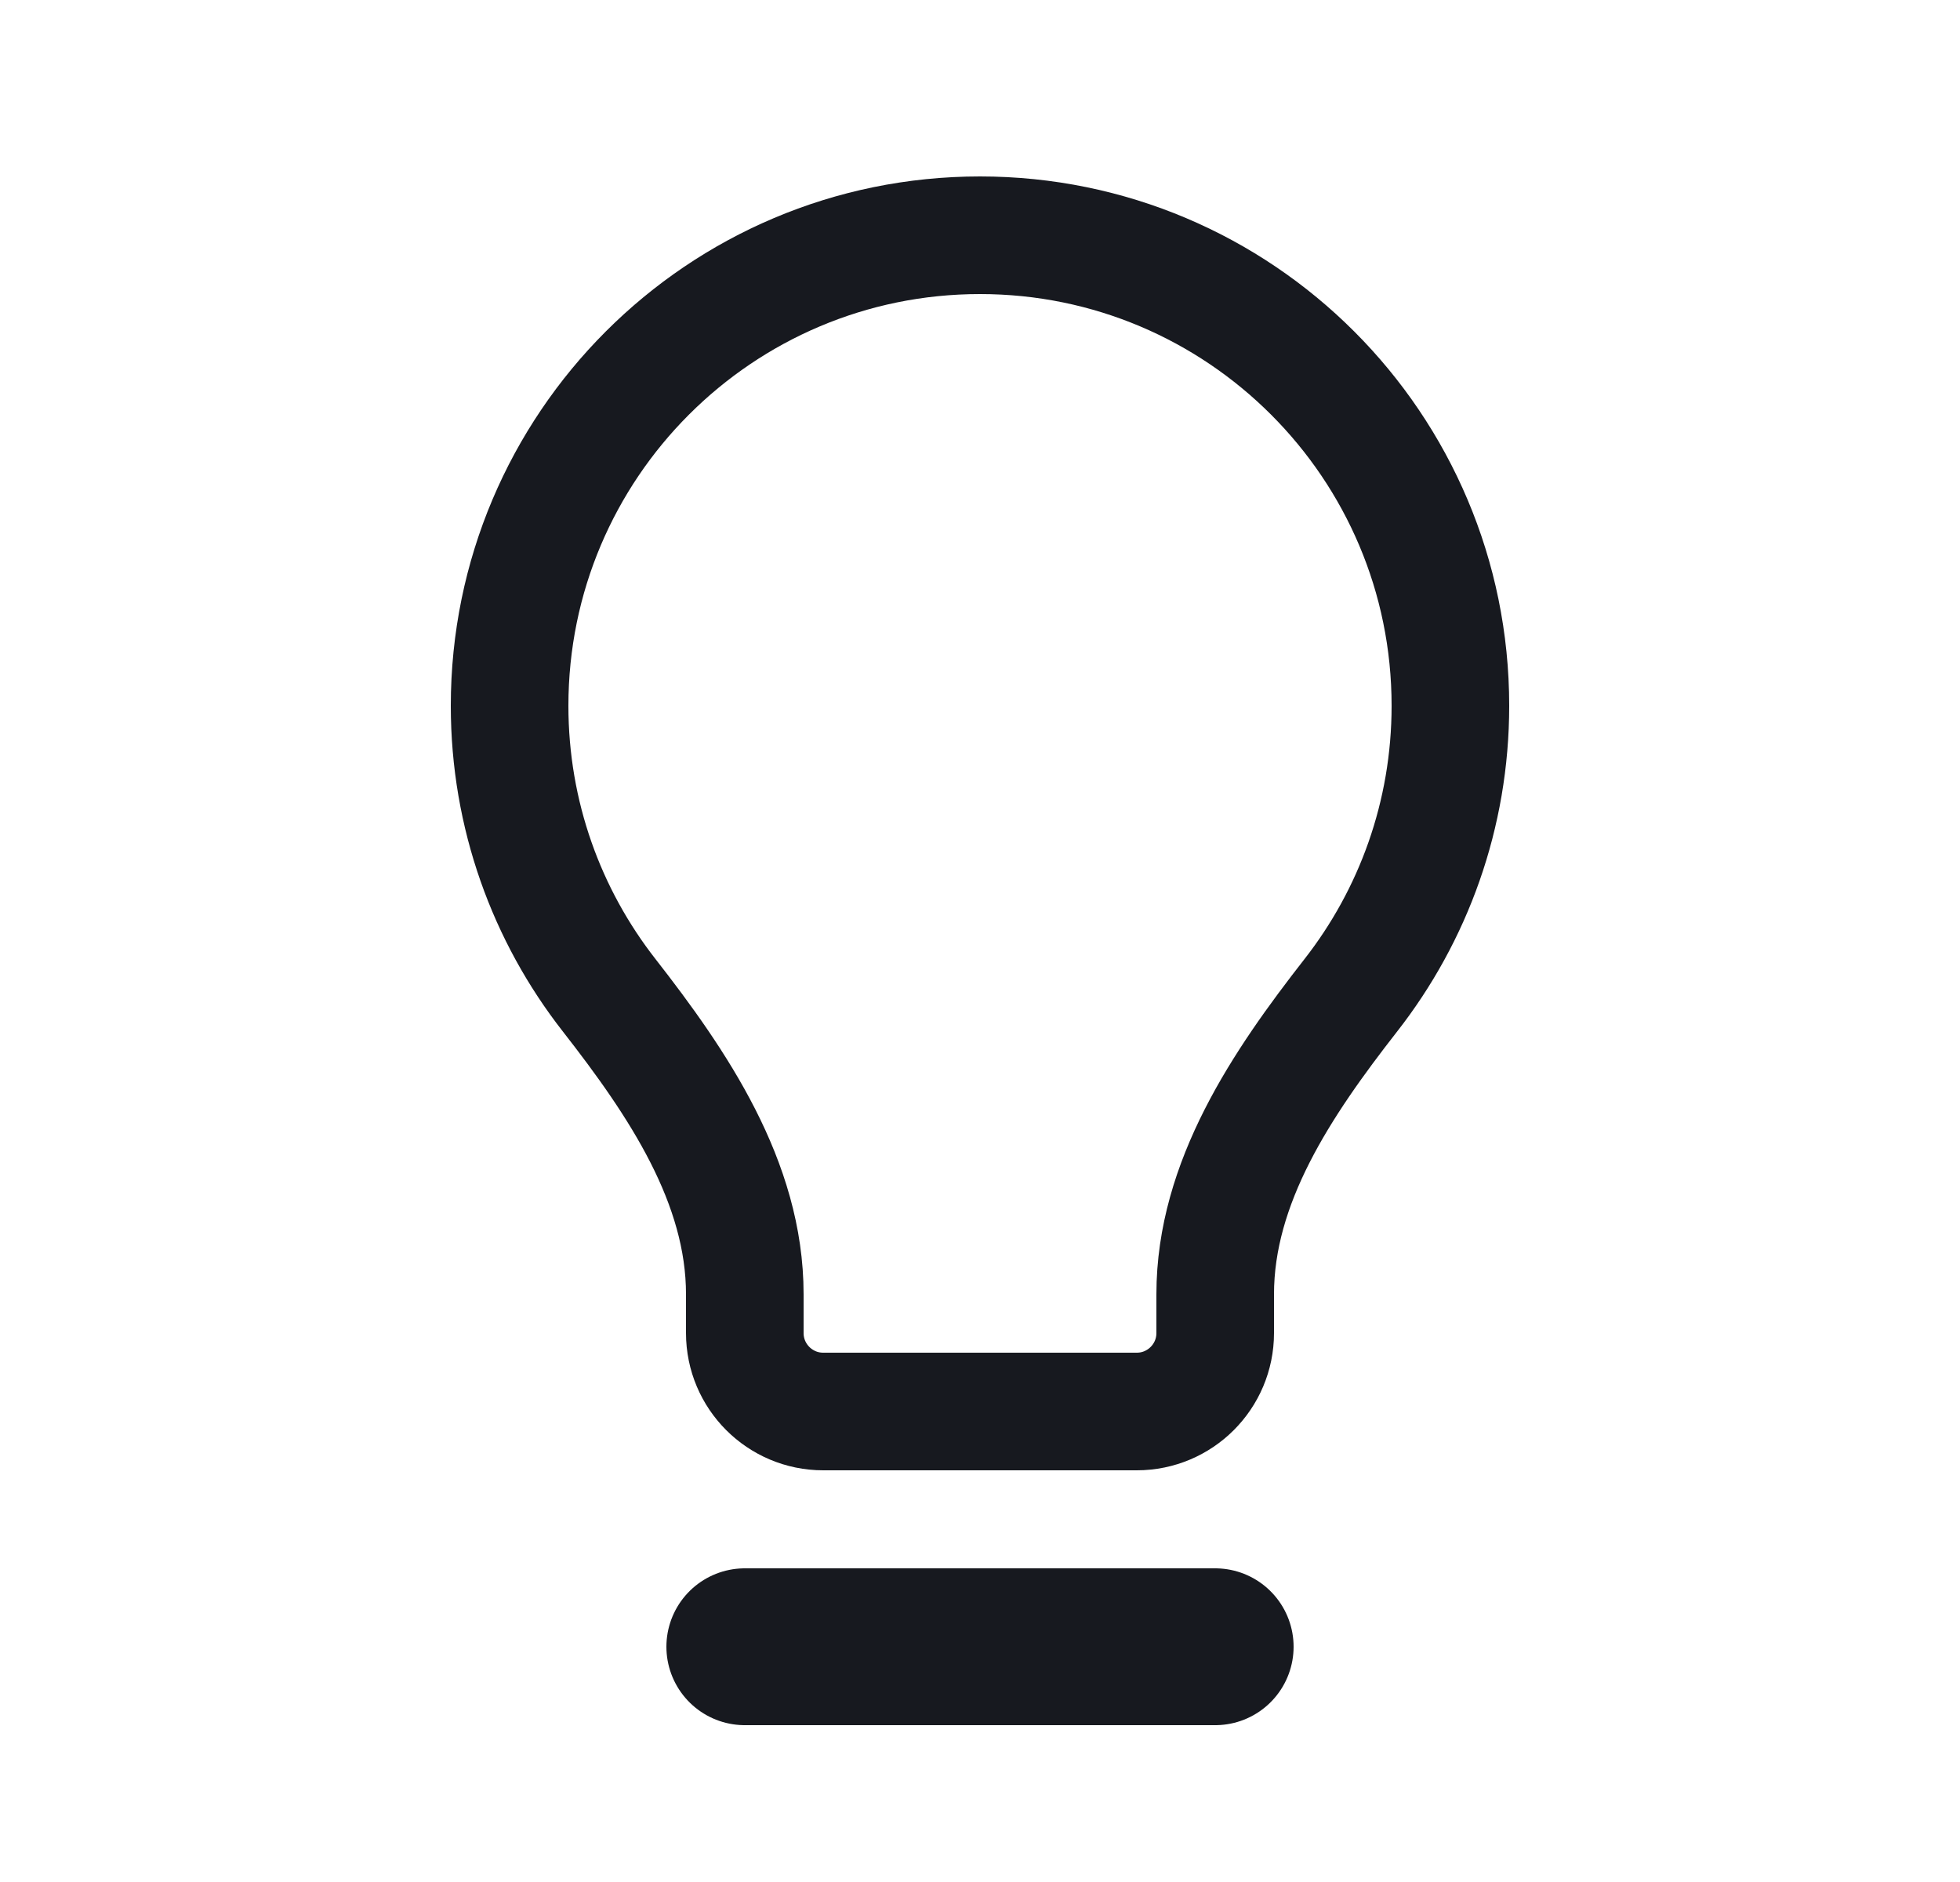
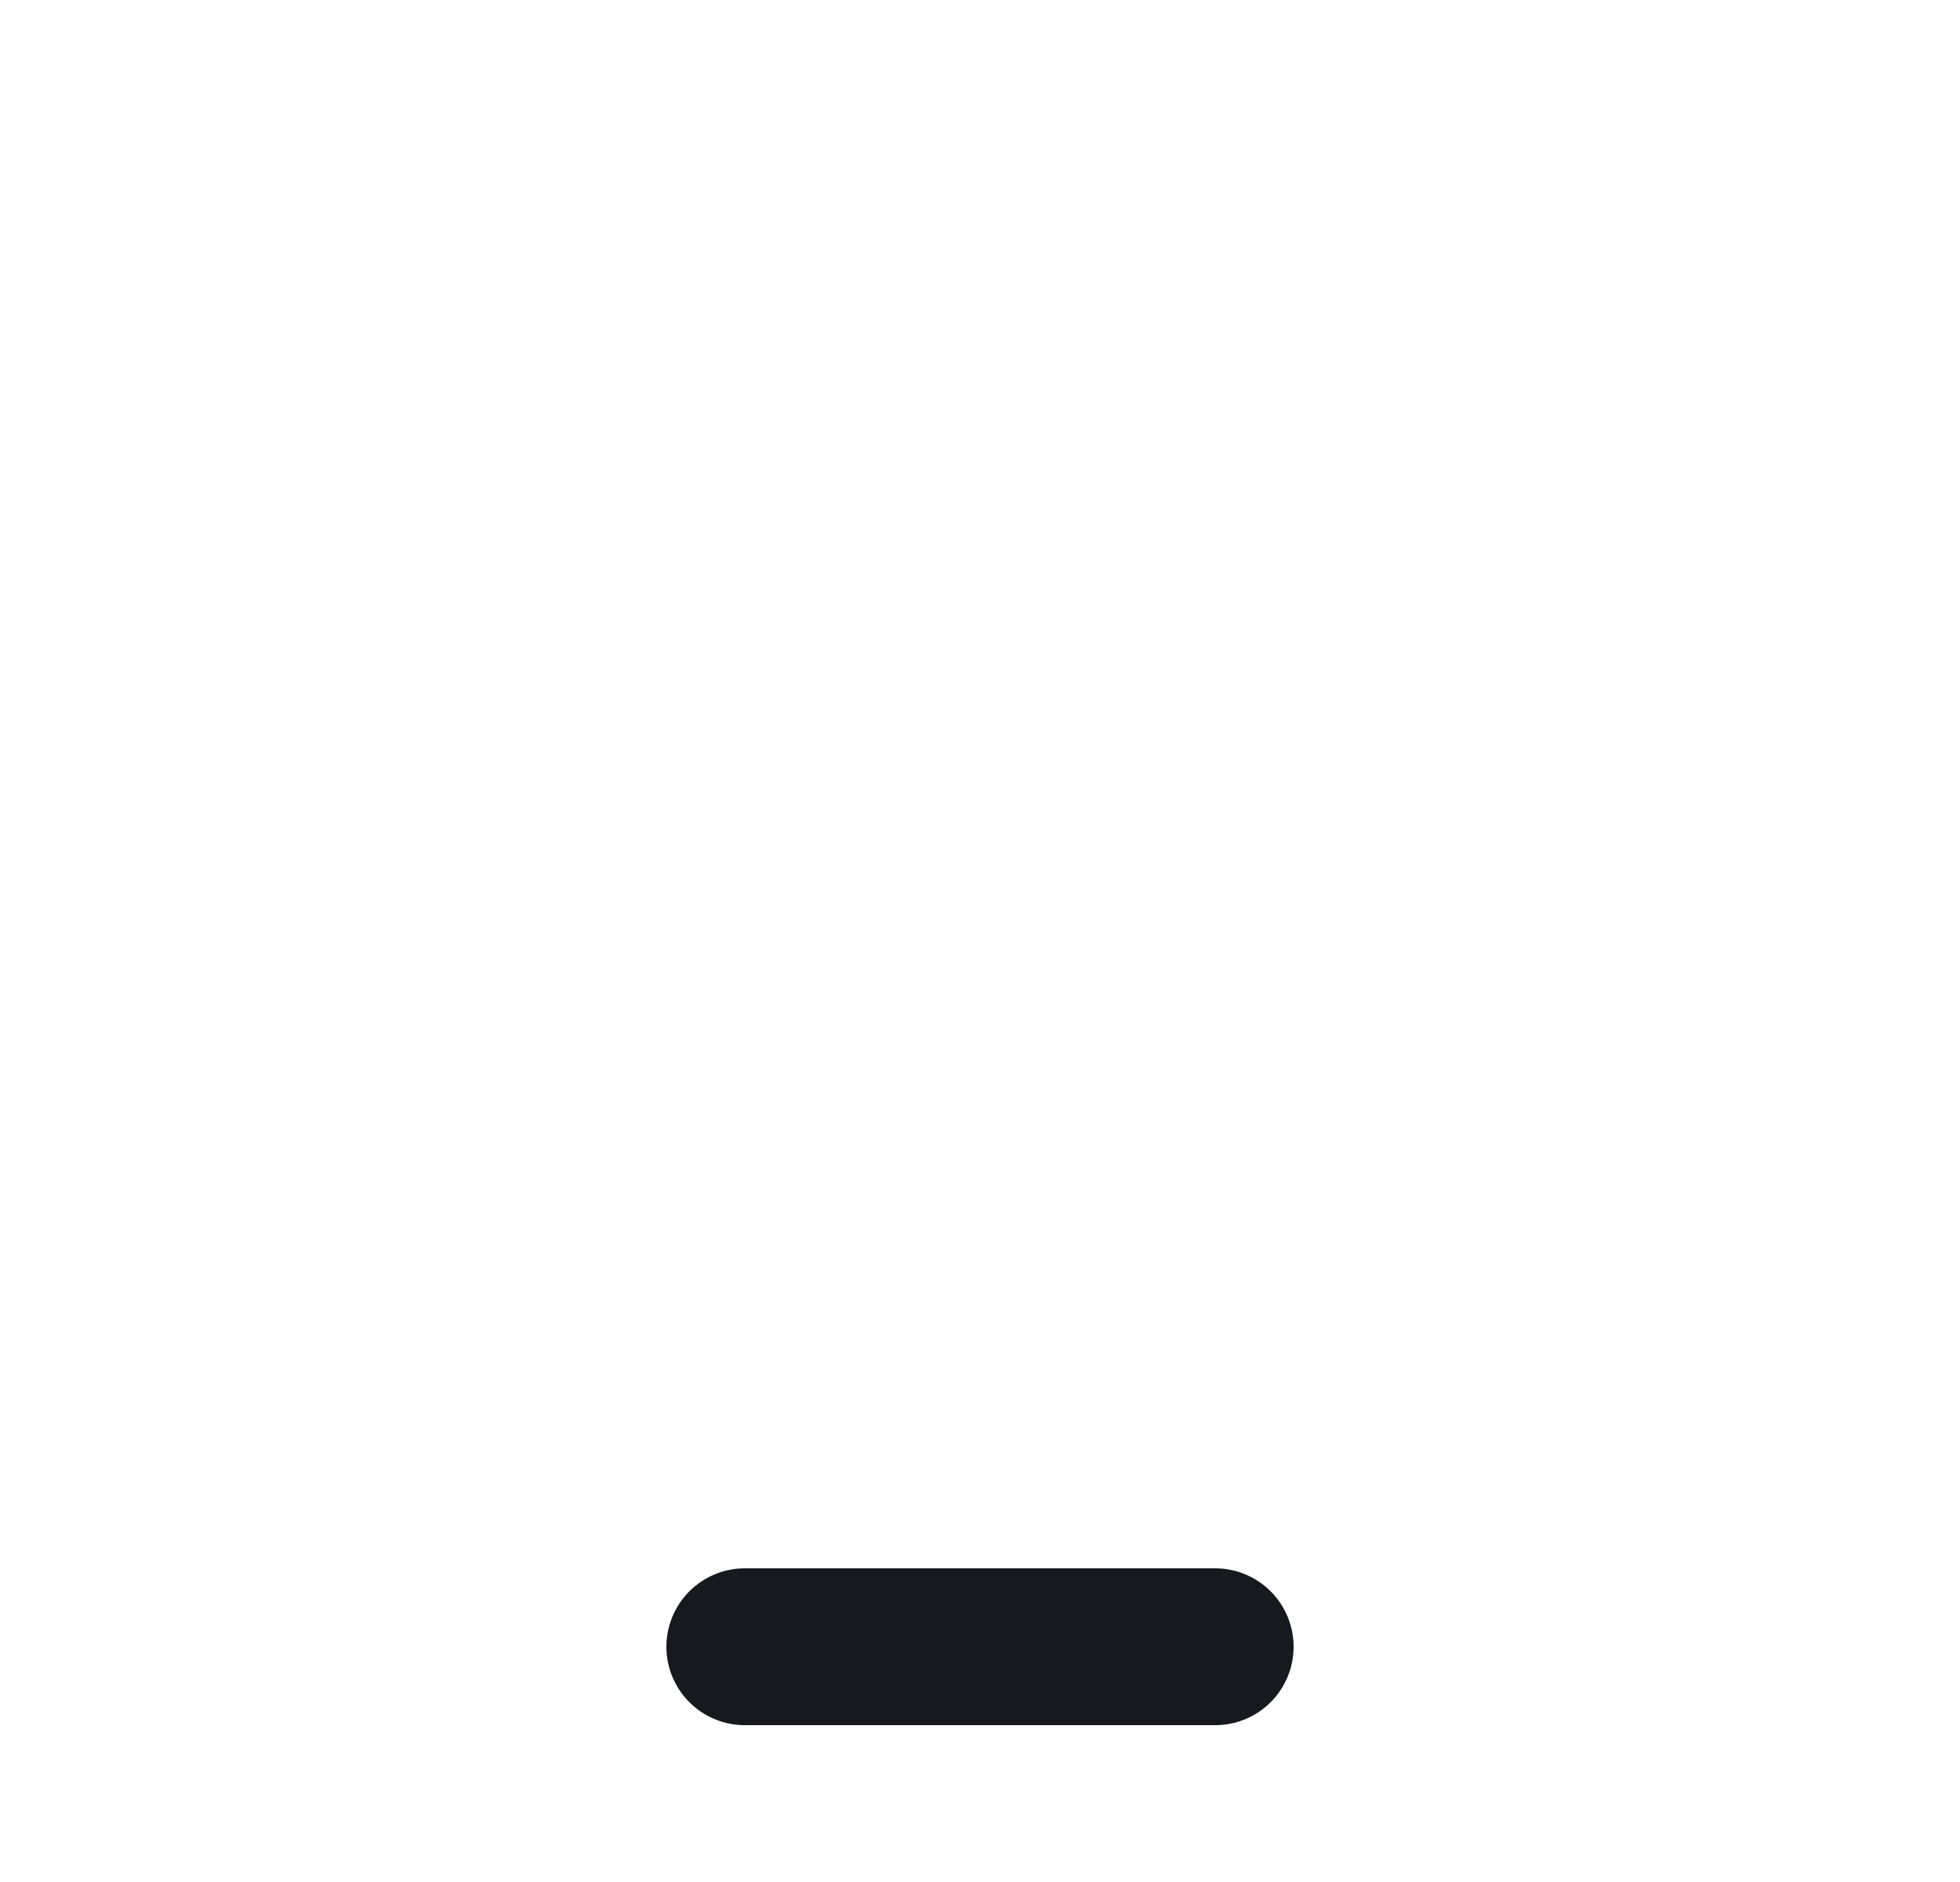
<svg xmlns="http://www.w3.org/2000/svg" width="25" height="24" viewBox="0 0 25 24" fill="none">
  <path d="M9.5 21H15.5" stroke="#17191F" stroke-width="2" stroke-linecap="round" stroke-linejoin="round" />
-   <path d="M12.5 3C9.186 3 6.5 5.686 6.5 9C6.5 10.392 6.974 11.674 7.77 12.692C8.649 13.817 9.5 15.077 9.5 16.505V17C9.5 17.552 9.948 18 10.5 18H14.5C15.052 18 15.5 17.552 15.5 17V16.505C15.5 15.077 16.351 13.817 17.23 12.692C18.026 11.674 18.5 10.392 18.5 9C18.5 5.686 15.814 3 12.5 3Z" stroke="#17191F" stroke-width="1.5" stroke-linecap="round" stroke-linejoin="round" />
</svg>